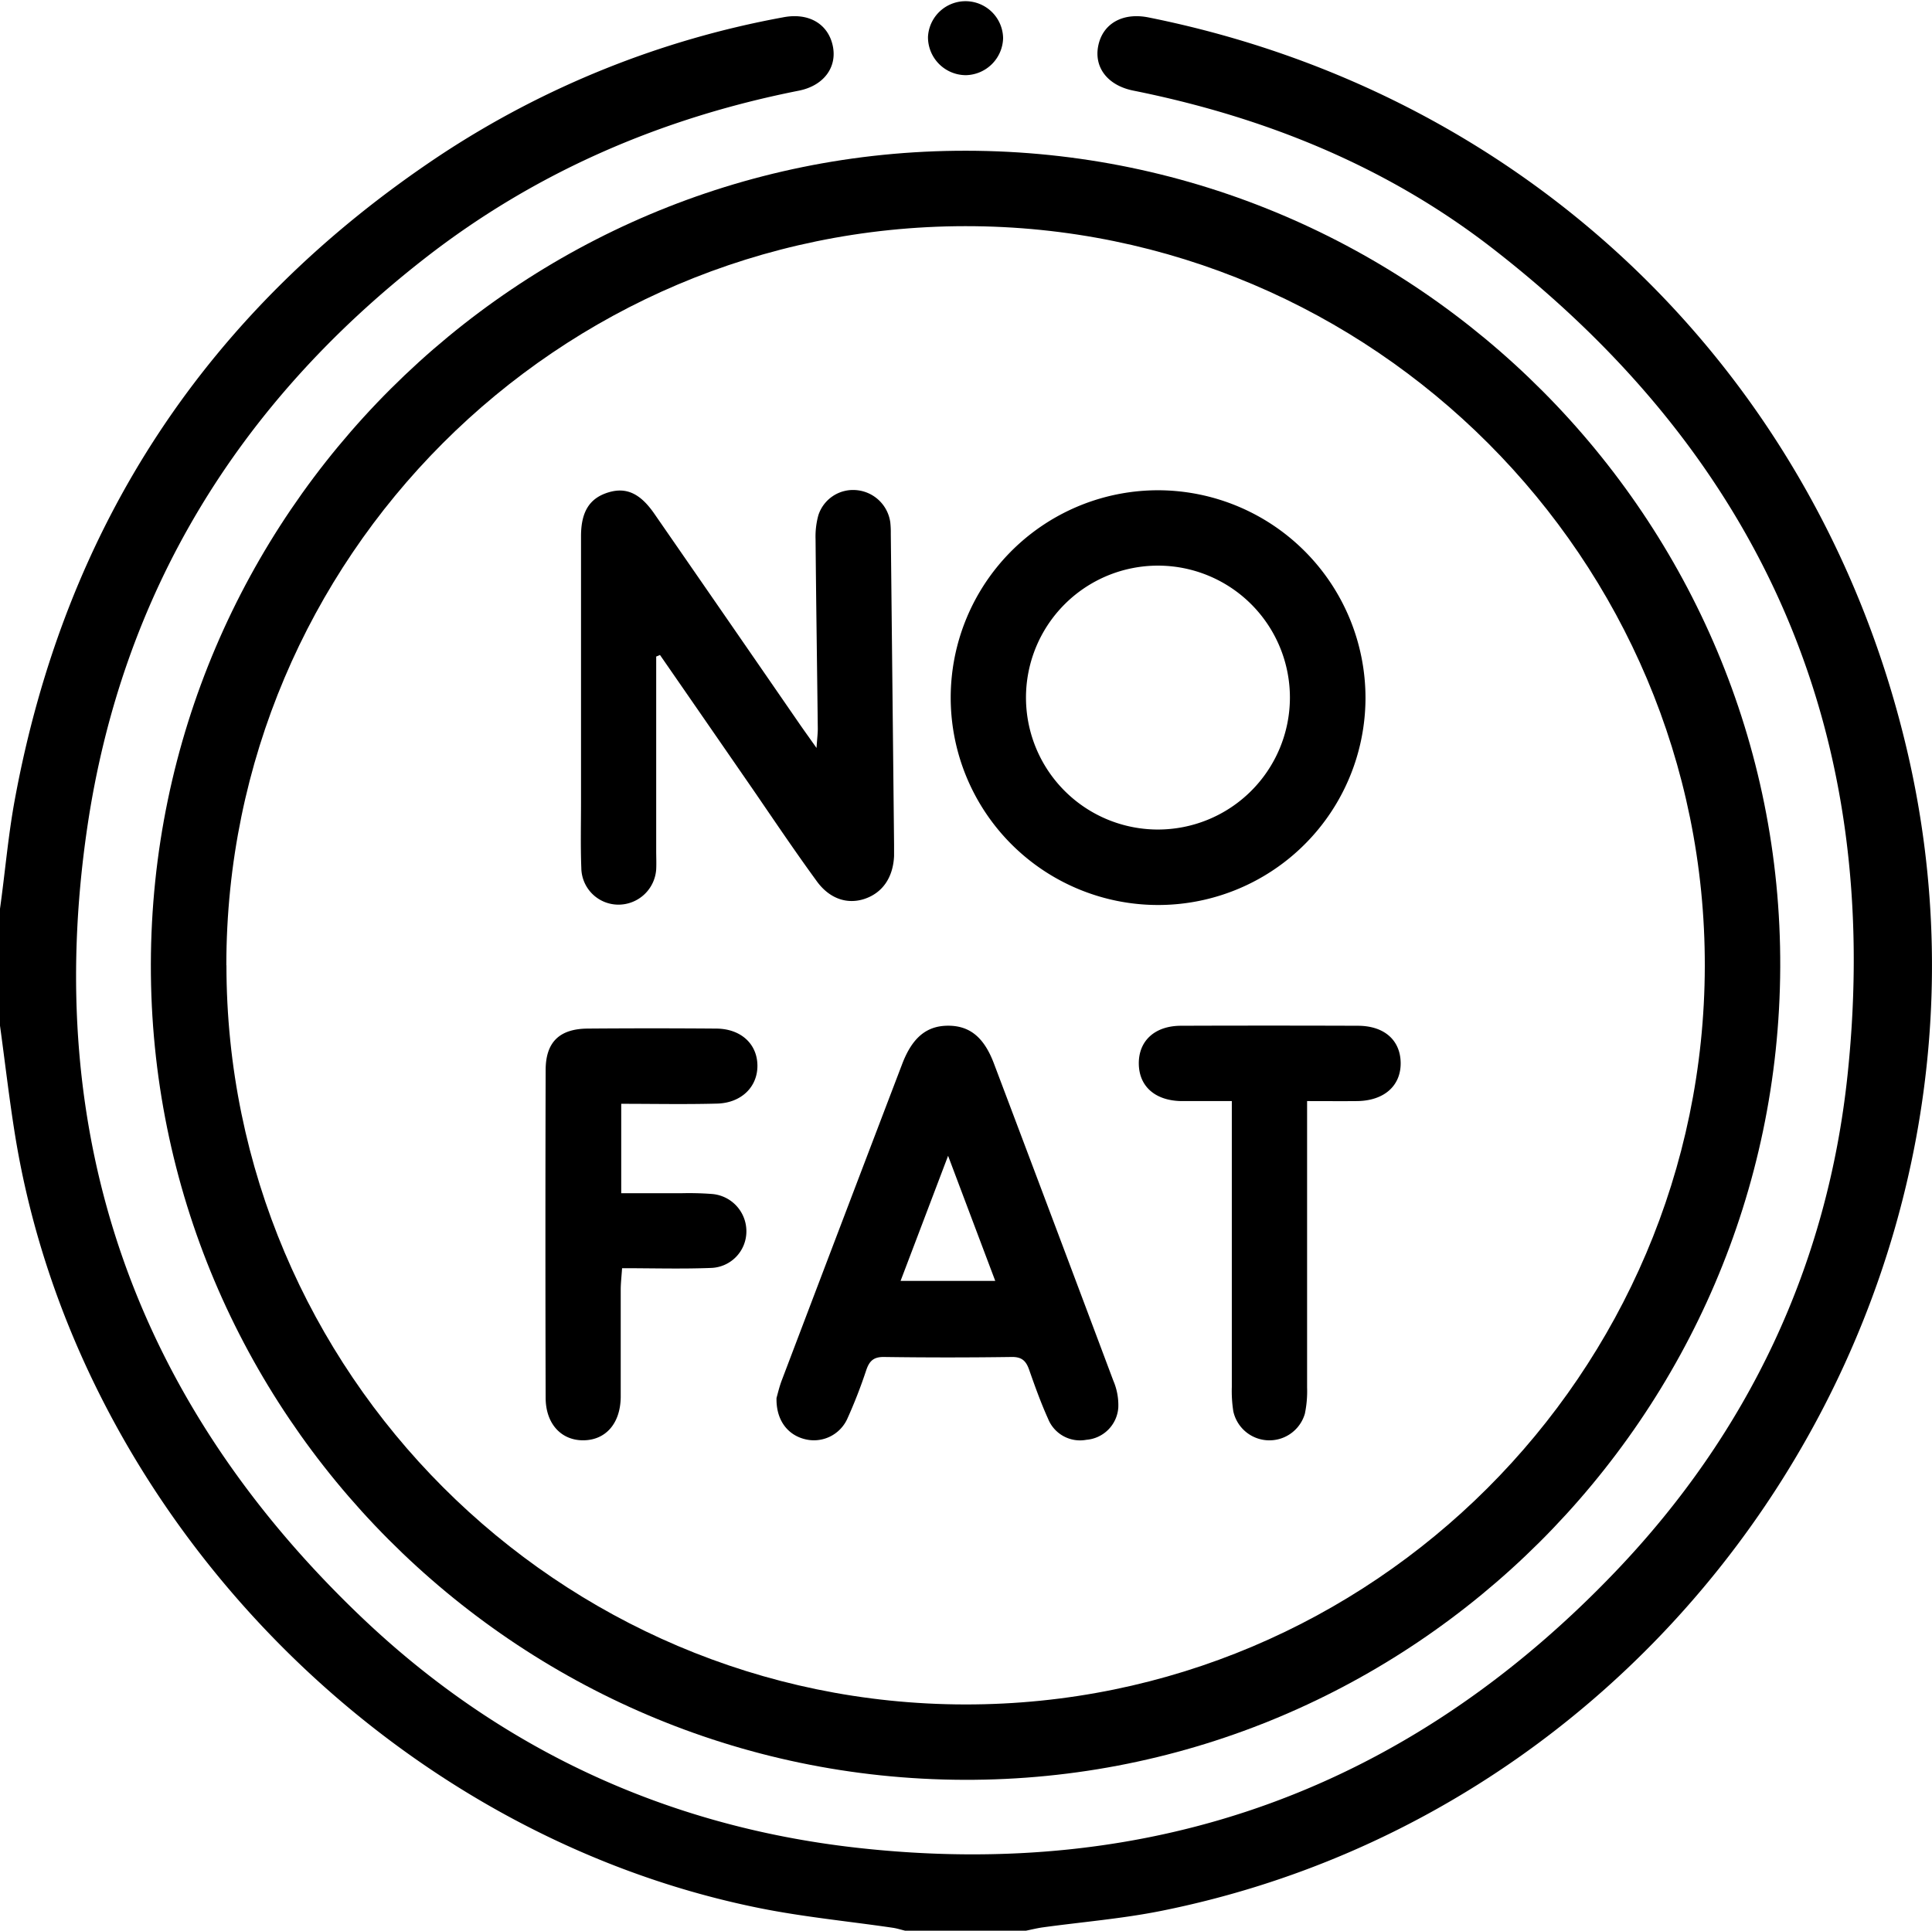
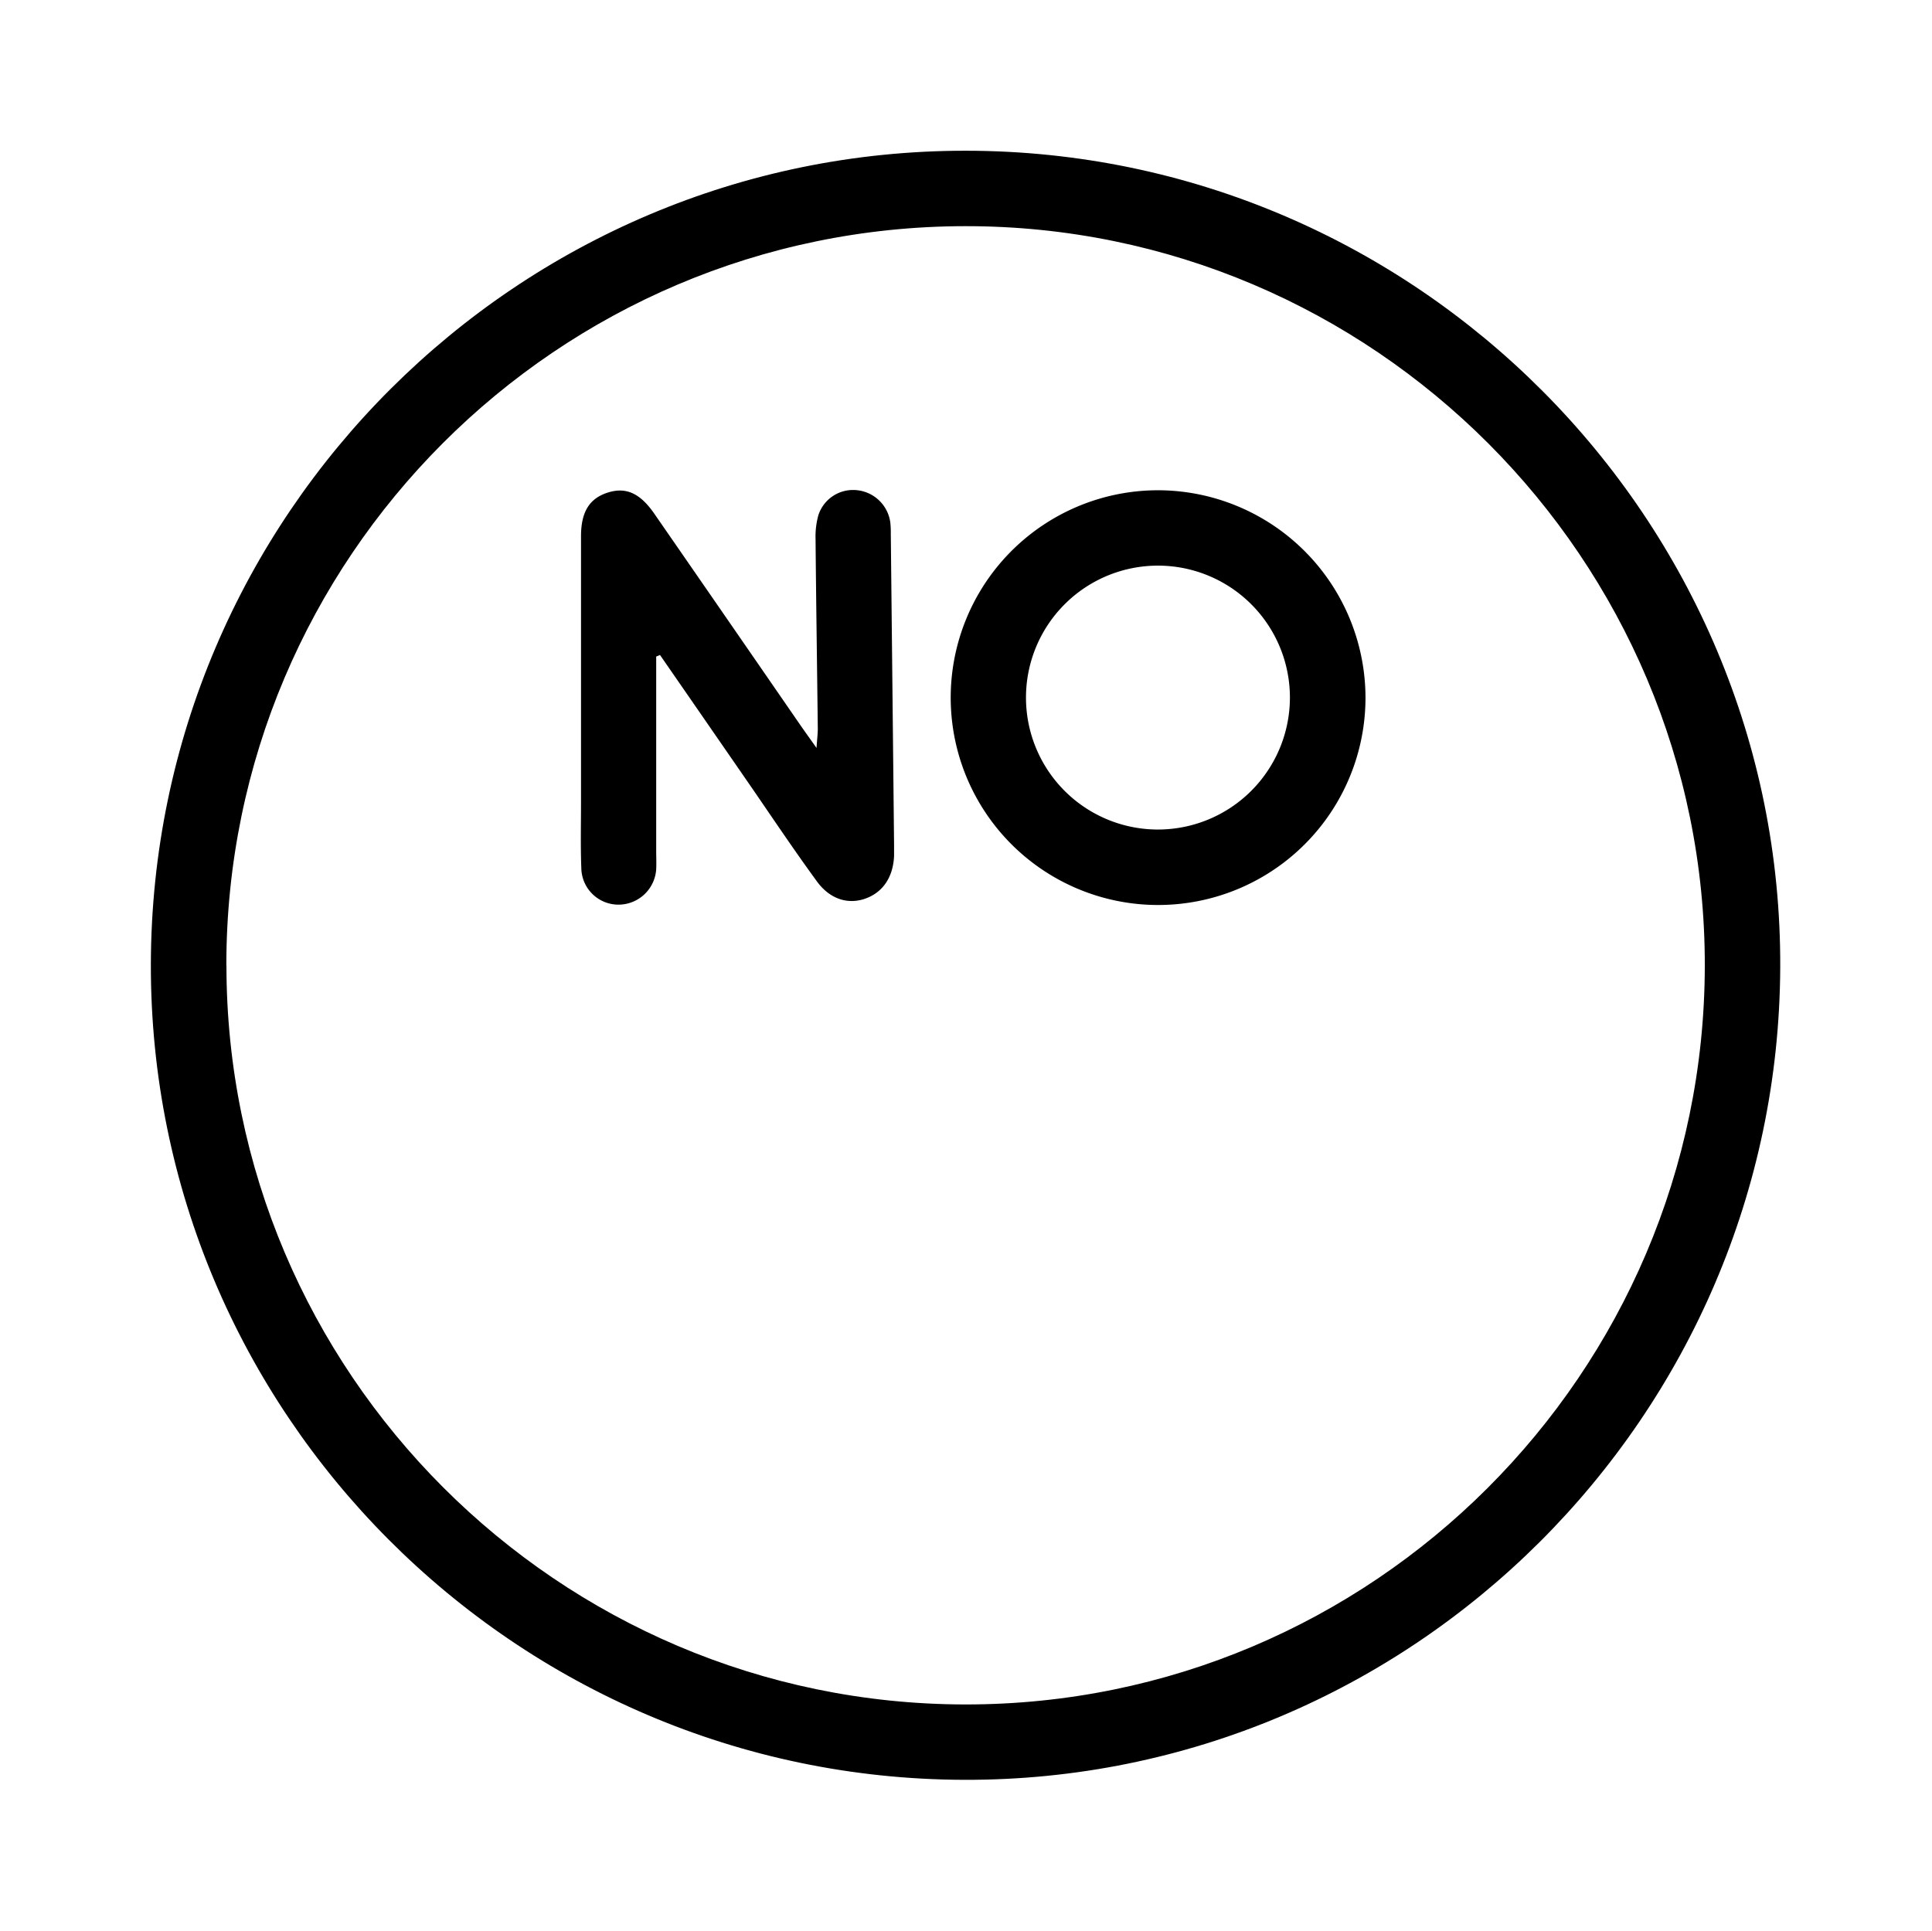
<svg xmlns="http://www.w3.org/2000/svg" viewBox="0 0 383.43 383.22">
  <g id="Layer_2" data-name="Layer 2">
    <g id="Layer_1-2" data-name="Layer 1">
-       <path d="M0,180.37c1-7.13,1.6-14.32,2.89-21.39Q17.92,76.9,87.5,30.72A183.37,183.37,0,0,1,155.36,3.45c5-1,8.88,1.18,9.88,5.49S163.56,17,158.52,18c-27.34,5.42-52.33,16.18-74.32,33.36-37,28.88-60.06,66.44-66.89,112.94-9,61.35,9.57,113.87,54.34,156.6,27.41,26.16,60.49,41.56,98.2,45.83,59.22,6.7,109.75-11.85,150.82-54.85,26.27-27.5,42-60.61,46-98.51,7.12-67.46-16.7-122.23-70.15-163.83C275.47,33.12,251.18,23.27,225,18c-5.12-1-7.86-4.54-7.06-8.8.85-4.49,4.84-6.78,10-5.74C303.48,18.6,361.08,74.33,378.53,149.15c24.17,103.63-43.65,209.16-148,230.12-7.8,1.57-15.78,2.21-23.68,3.3-1.09.16-2.17.43-3.25.65H179.65c-.83-.2-1.66-.47-2.5-.59-8.75-1.28-17.58-2.13-26.23-3.86C76.63,363.9,15.11,300,3,225.37c-1.17-7.24-2-14.53-3-21.79Z" />
      <path d="M29.94,191.36c.2-89.12,72.81-161.56,161.82-161.44C281,30,353.68,103,353.31,192s-73.06,161.55-162,161.27C102.16,353,29.75,280.33,29.94,191.36Zm15,.22c0,80.78,65.79,146.64,146.6,146.73S338.17,272.64,338.34,191.8s-65.86-147-146.8-146.91S44.93,110.78,44.92,191.58Z" />
-       <path d="M191.68,14.92a7.54,7.54,0,0,1-7.51-7.59,7.46,7.46,0,0,1,14.91.25A7.55,7.55,0,0,1,191.68,14.92Z" />
      <path d="M130.23,130.32v38.5c0,1.24.06,2.5,0,3.74a7.51,7.51,0,0,1-7.38,7,7.37,7.37,0,0,1-7.48-7.28c-.17-4.36-.06-8.72-.06-13.09q0-26.37,0-52.75c0-4.89,1.7-7.57,5.44-8.71,3.51-1.07,6.28.17,9.07,4.18q14.47,20.91,28.9,41.84c.91,1.31,1.84,2.6,3.33,4.71.13-1.94.27-3,.25-4-.14-12.47-.33-24.93-.44-37.4a15.93,15.93,0,0,1,.55-4.78,7.23,7.23,0,0,1,7.49-5,7.44,7.44,0,0,1,6.79,6.4,18.66,18.66,0,0,1,.1,2.24q.33,30.87.65,61.73c0,.75,0,1.5,0,2.24-.19,4.34-2.35,7.41-6,8.57-3.44,1.08-6.93-.15-9.42-3.66C157.79,169,153.75,163,149.64,157q-9.31-13.49-18.66-27Z" />
      <path d="M271,138.62a41.16,41.16,0,1,1-41-41.31A41.24,41.24,0,0,1,271,138.62Zm-15-.06a26.19,26.19,0,1,0-26.27,26.09A26.21,26.21,0,0,0,256,138.56Z" />
-       <path d="M154.11,277.47c.21-.7.53-2.16,1.06-3.54q11.93-31.43,23.91-62.82c2-5.19,4.84-7.52,9.1-7.52s7.11,2.28,9.08,7.51q11.88,31.44,23.68,62.91a12.35,12.35,0,0,1,1,5.39,6.9,6.9,0,0,1-6.34,6.38A6.83,6.83,0,0,1,208,281.6c-1.43-3.17-2.61-6.46-3.76-9.74-.61-1.74-1.45-2.55-3.45-2.52q-12.72.18-25.44,0c-2,0-2.81.82-3.42,2.58a98.93,98.93,0,0,1-3.79,9.73,7.28,7.28,0,0,1-8.42,4C156.28,284.79,154,281.83,154.11,277.47Zm43.41-23.23c-3.1-8.21-6.08-16.12-9.36-24.83-3.33,8.77-6.34,16.71-9.43,24.83Z" />
-       <path d="M123.29,219.09v17.75h11.9a59.62,59.62,0,0,1,6,.14,7.42,7.42,0,0,1,6.94,7.45,7.25,7.25,0,0,1-7.11,7.24c-5.71.22-11.43.05-17.56.05-.11,1.67-.27,3-.27,4.28,0,7.11,0,14.21,0,21.32-.07,5.25-3,8.51-7.38,8.56s-7.5-3.23-7.52-8.41q-.09-32.54,0-65.06c0-5.6,2.78-8.21,8.35-8.25q12.72-.1,25.43,0c4.92,0,8.19,3,8.25,7.28s-3.18,7.48-8,7.61C136,219.22,129.83,219.09,123.29,219.09Z" />
-       <path d="M259.41,218.55v15c0,14,0,27.9,0,41.86a21.81,21.81,0,0,1-.44,5.18,7.33,7.33,0,0,1-14.2-.45,26,26,0,0,1-.3-4.84q0-26,0-51.94v-4.81c-3.59,0-6.79,0-10,0-5.22-.08-8.42-2.92-8.46-7.43s3.15-7.5,8.34-7.52q17.55-.06,35.12,0c5.24,0,8.45,2.85,8.51,7.35s-3.21,7.54-8.66,7.6C266.2,218.58,263.11,218.55,259.41,218.55Z" />
    </g>
  </g>
</svg>